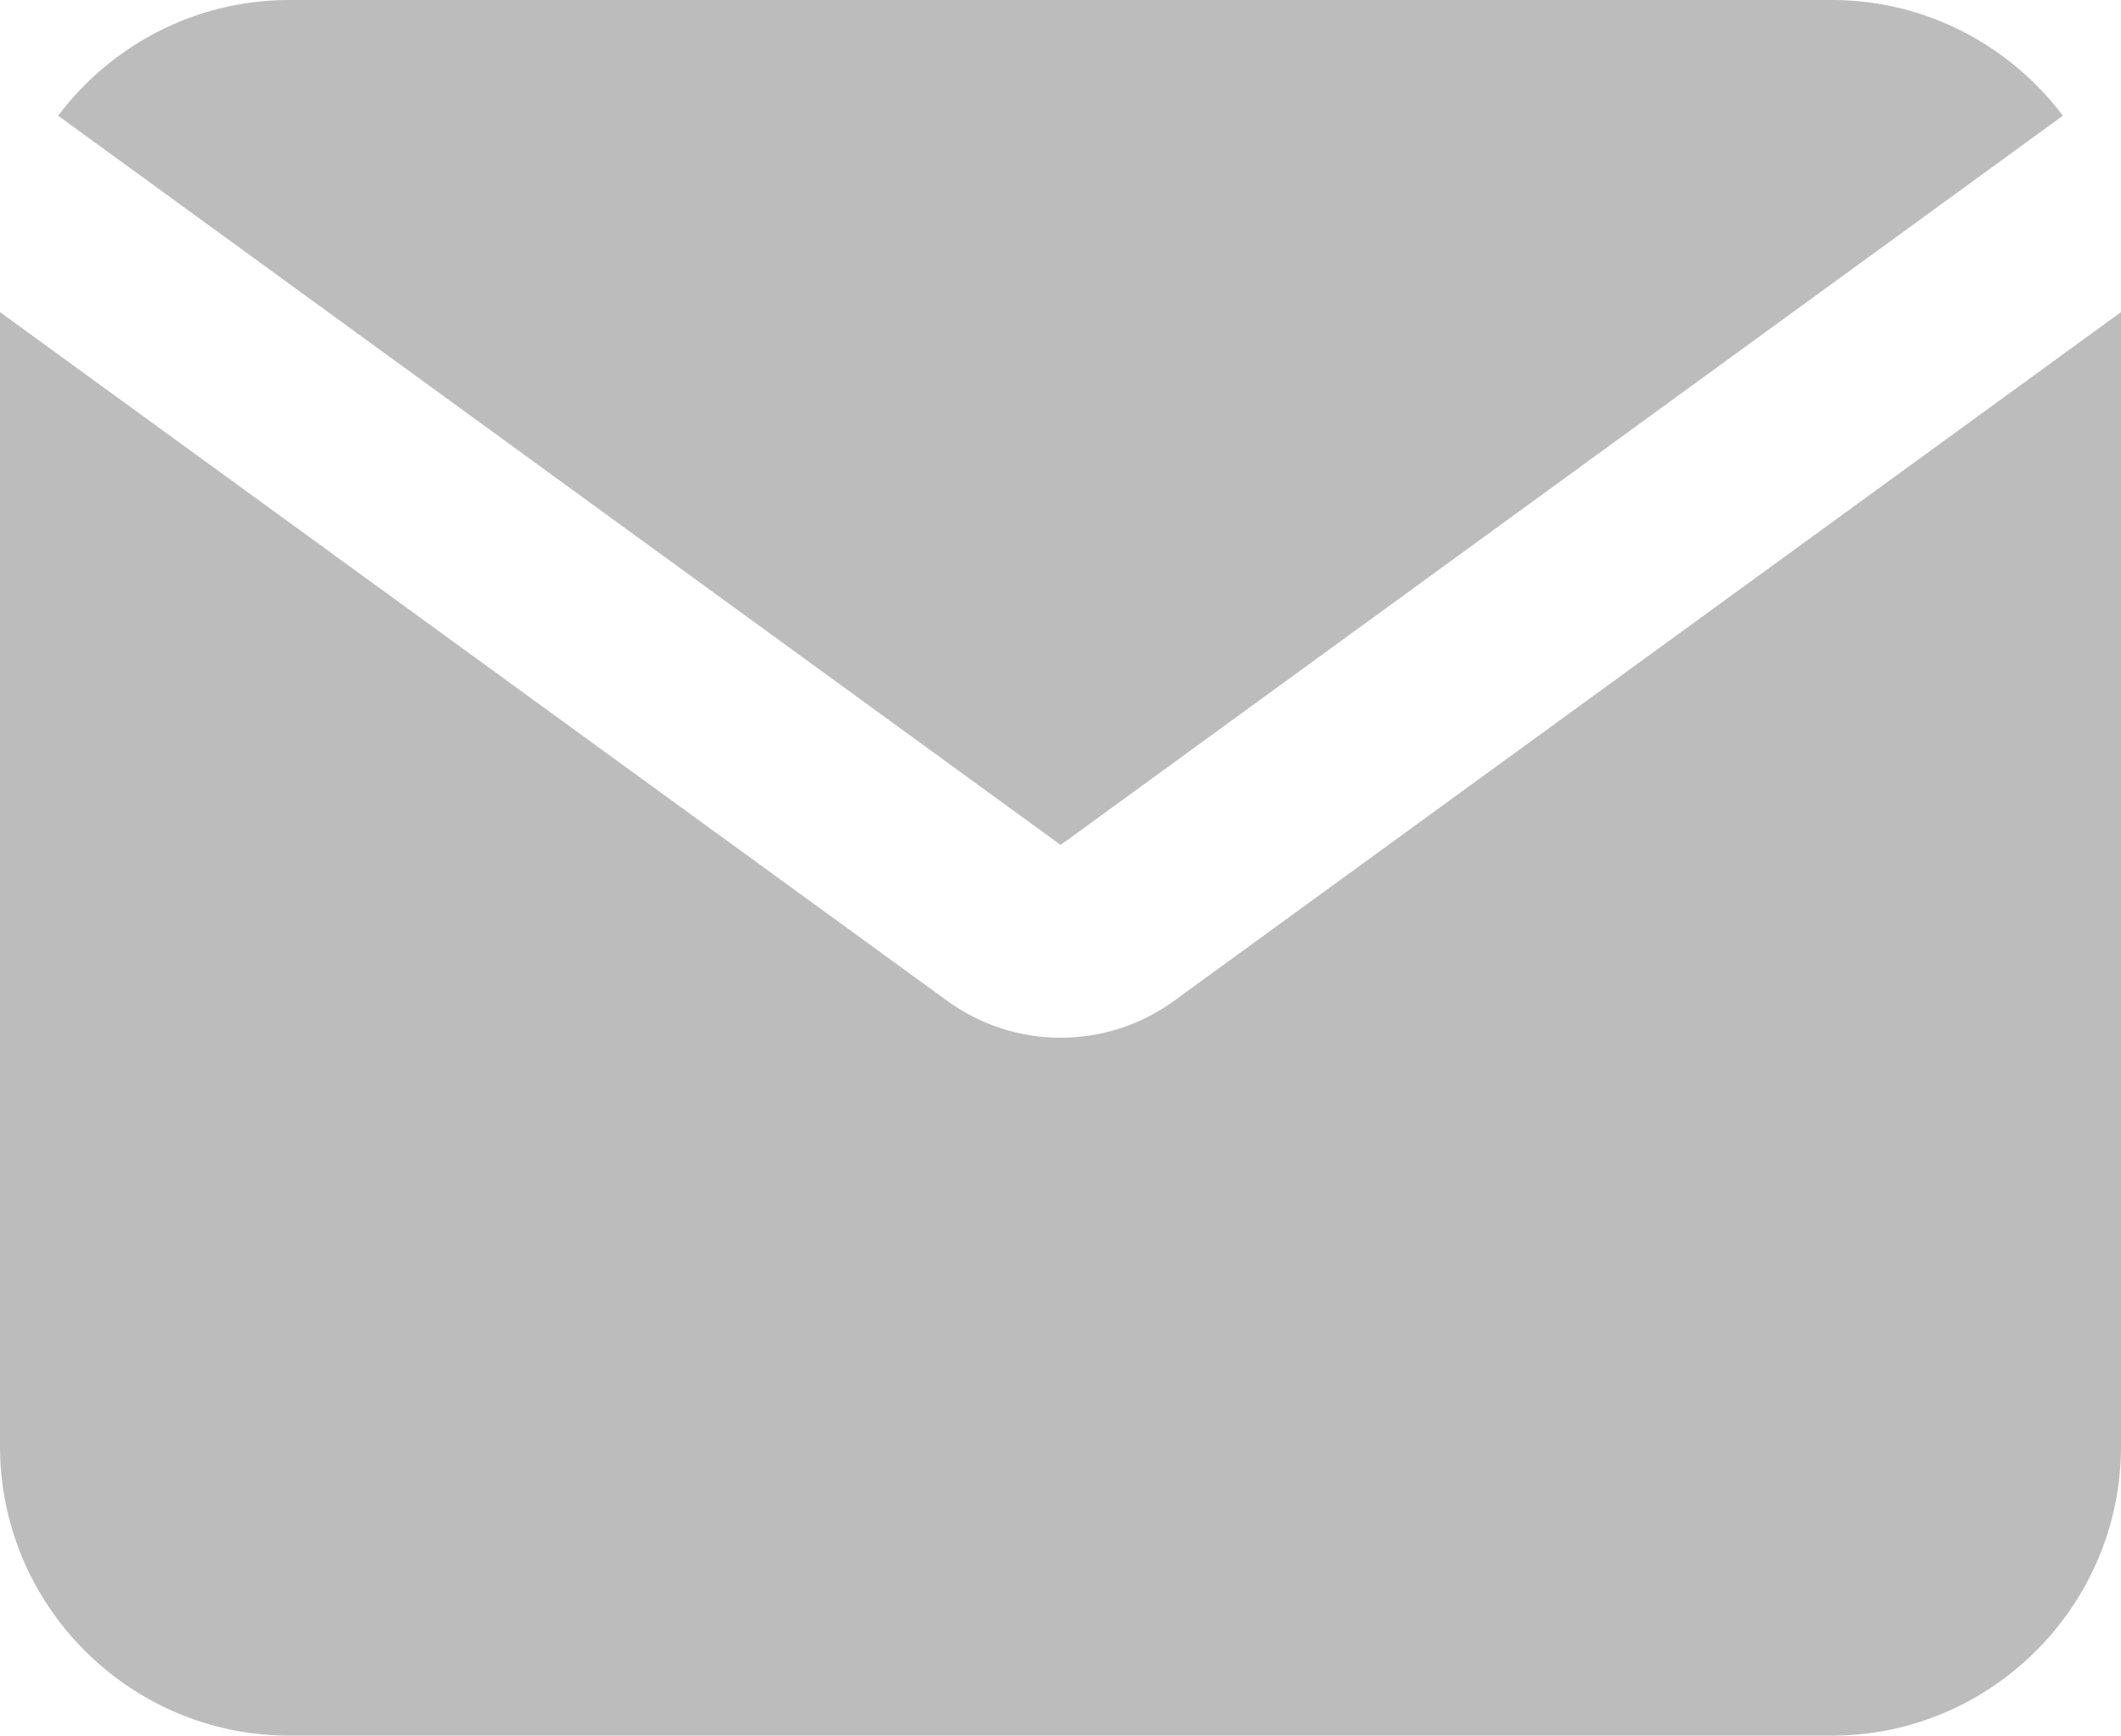
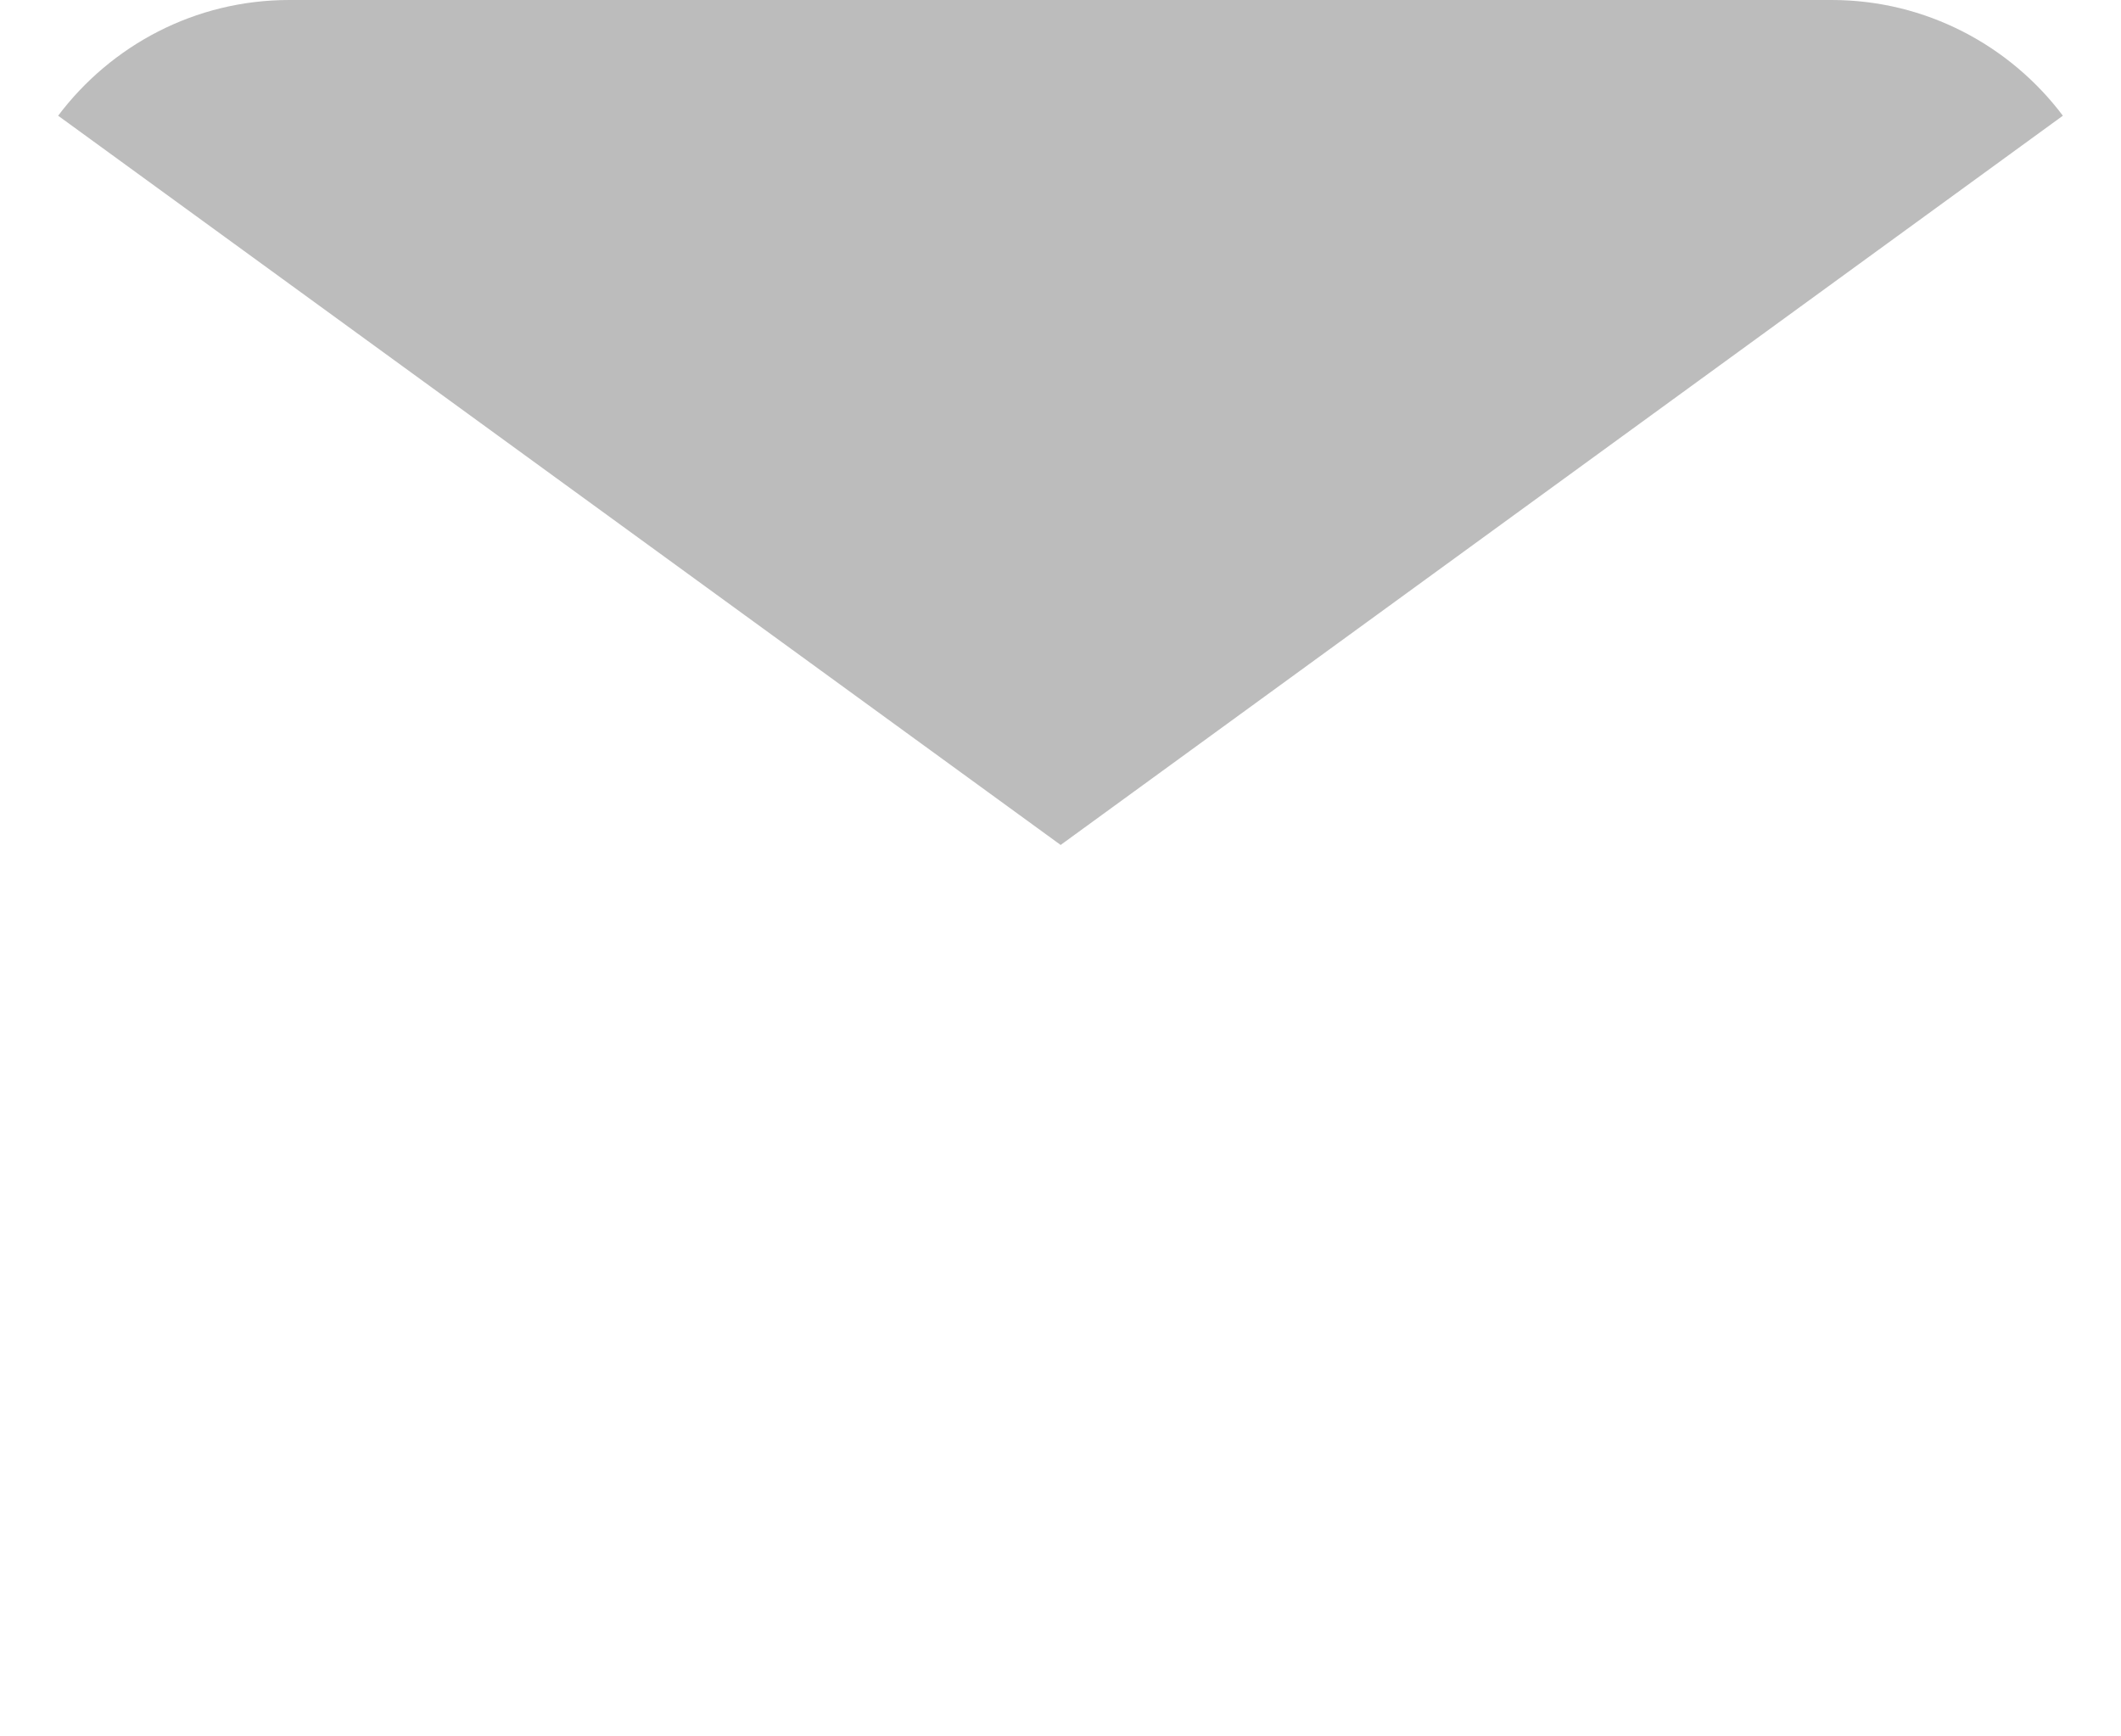
<svg xmlns="http://www.w3.org/2000/svg" version="1.1" id="Layer_1" x="0px" y="0px" style="enable-background:new 0 0 800 800;" xml:space="preserve" viewBox="33.3 100 733.3 600">
  <style type="text/css">
	.st0{fill:#BCBCBC;}
</style>
  <path class="st0" d="M53.4,140c18.3-24.3,47.3-40,79.9-40h533.3c32.6,0,61.7,15.8,79.9,40L400,392.1L53.4,140z" />
-   <path class="st0" d="M33.3,207.9V600c0,55.1,44.9,100,100,100h533.3c55.1,0,100-44.9,100-100V207.9L439.2,446c-23.4,17-55,17-78.4,0  L33.3,207.9z" />
</svg>